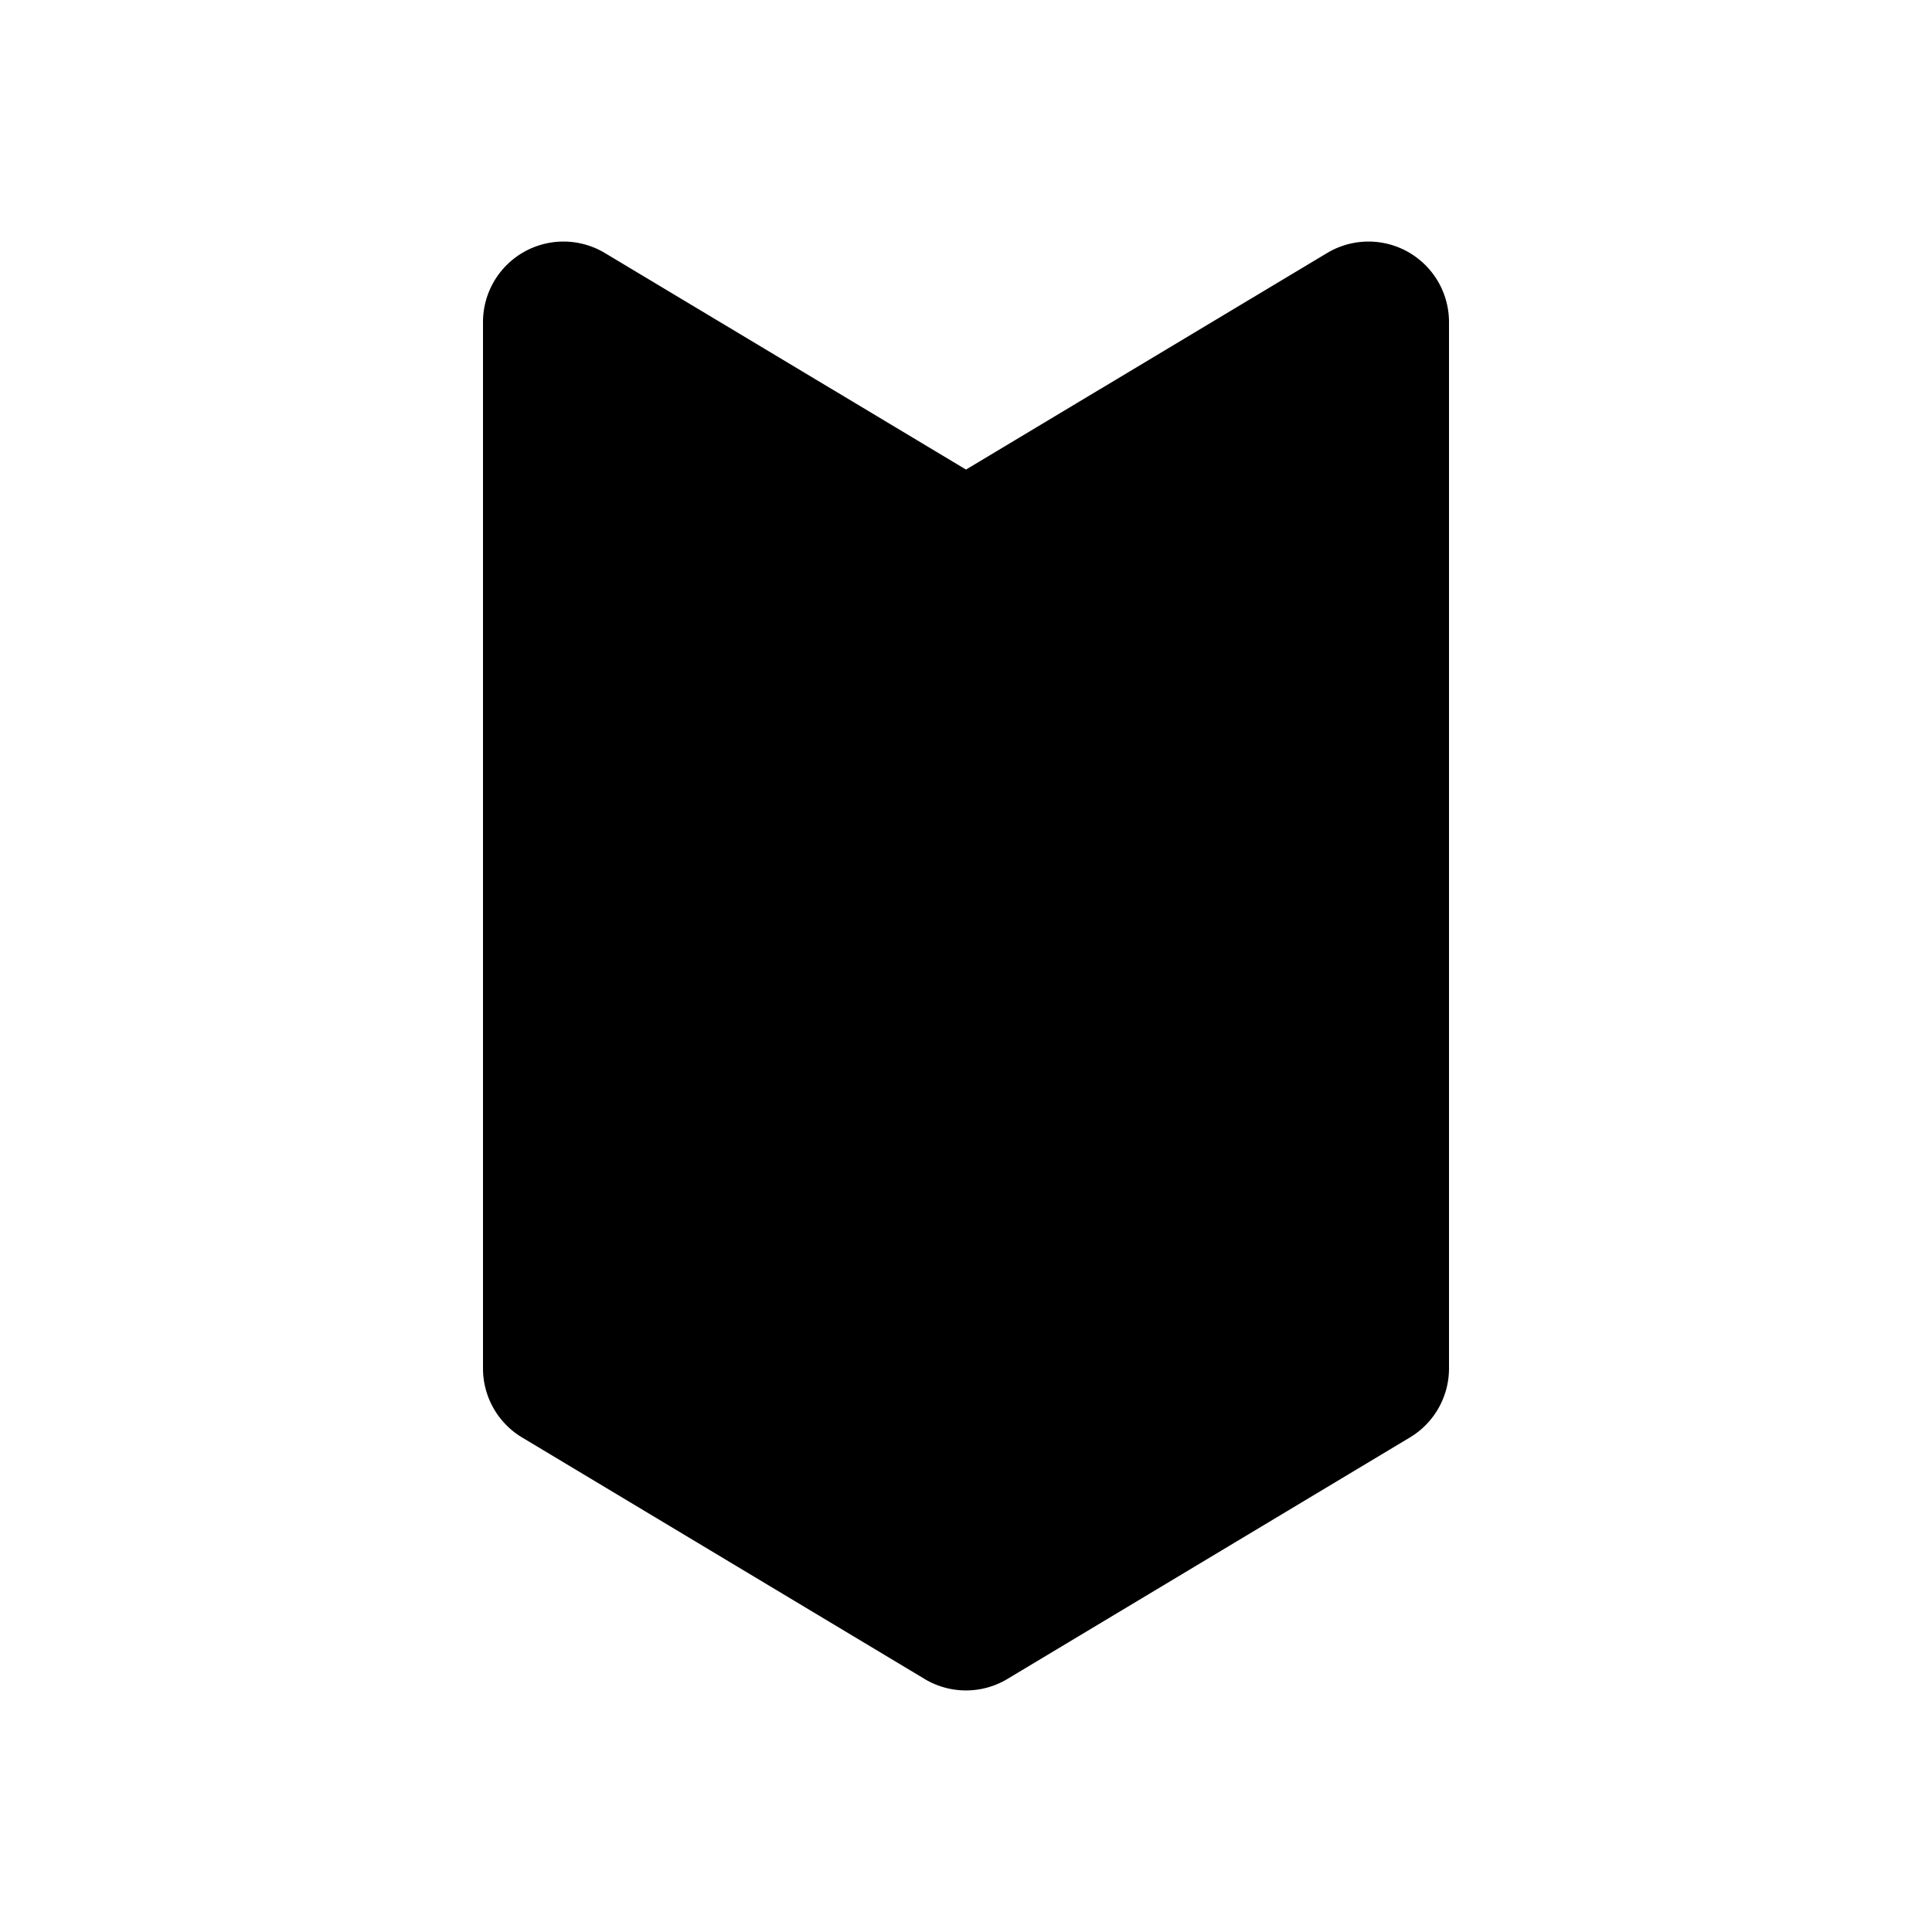
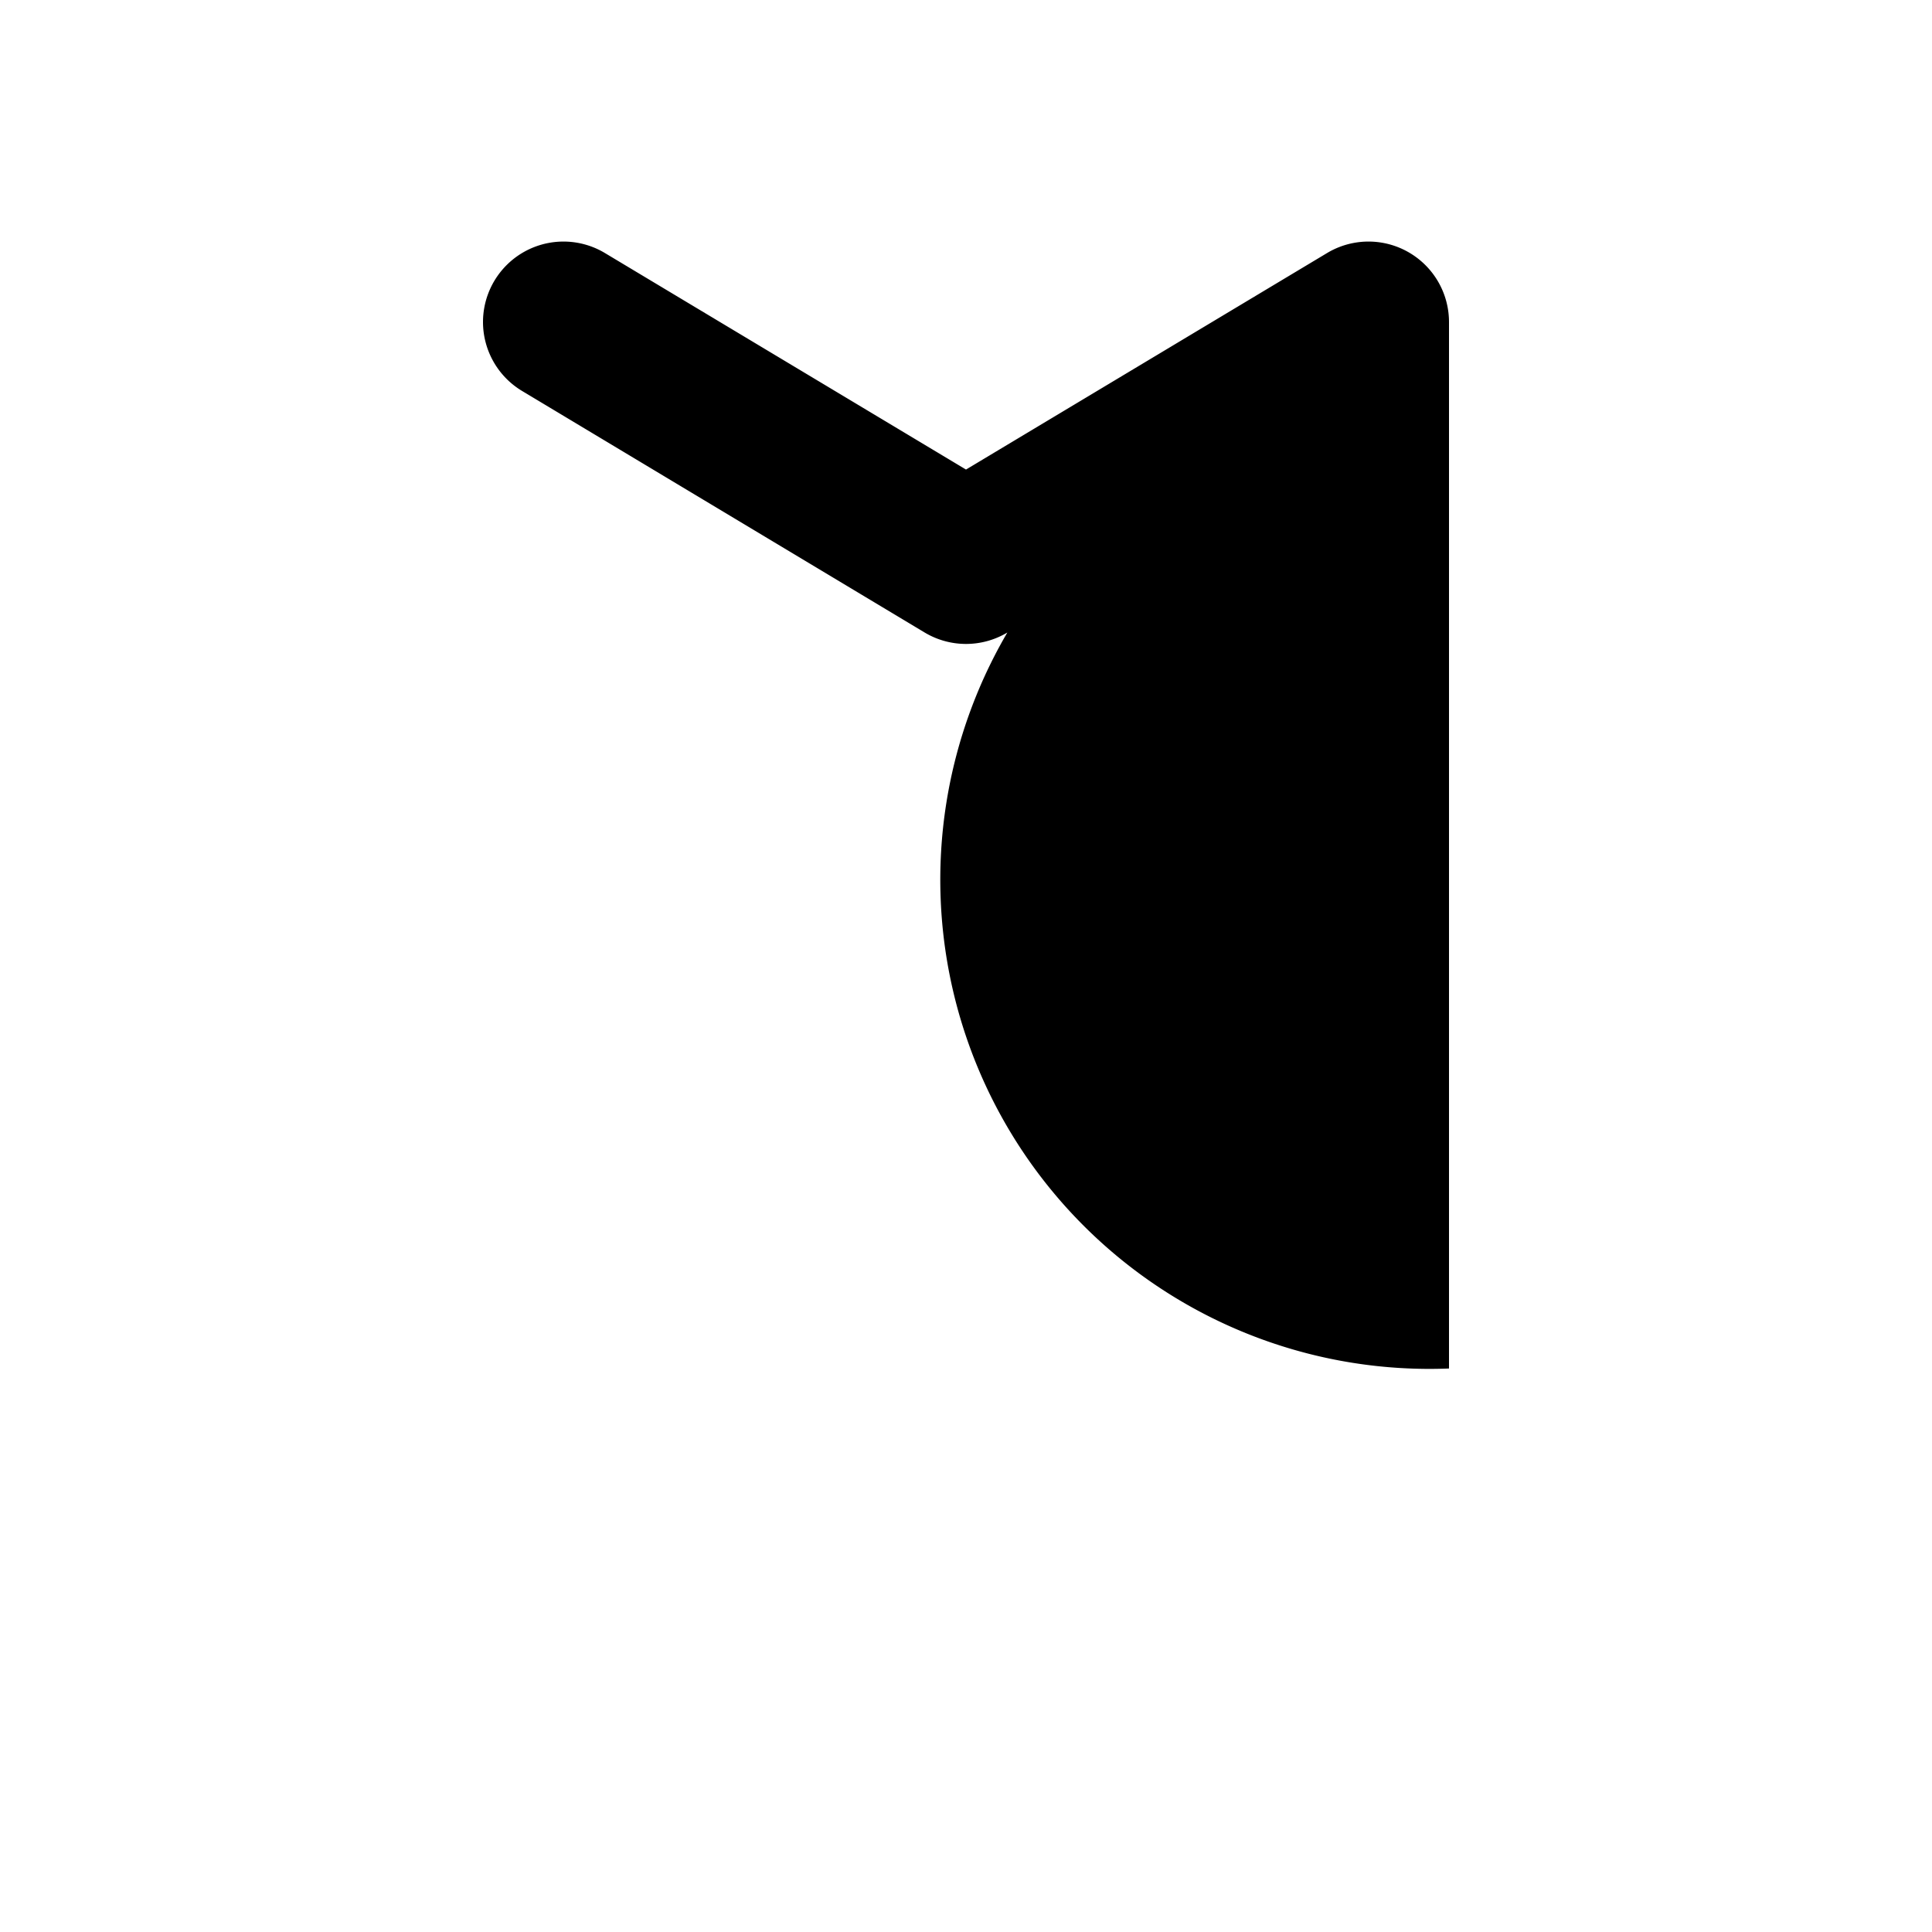
<svg xmlns="http://www.w3.org/2000/svg" width="800" height="800" viewBox="0 0 24 24">
-   <path fill="currentColor" d="M16.486 3.143L12 5.833l-4.486-2.69A1 1 0 0 0 6 4v13a1 1 0 0 0 .486.857l5 3a1 1 0 0 0 1.028 0l5-3A1 1 0 0 0 18 17V4a1 1 0 0 0-1.514-.857" />
+   <path fill="currentColor" d="M16.486 3.143L12 5.833l-4.486-2.69A1 1 0 0 0 6 4a1 1 0 0 0 .486.857l5 3a1 1 0 0 0 1.028 0l5-3A1 1 0 0 0 18 17V4a1 1 0 0 0-1.514-.857" />
</svg>